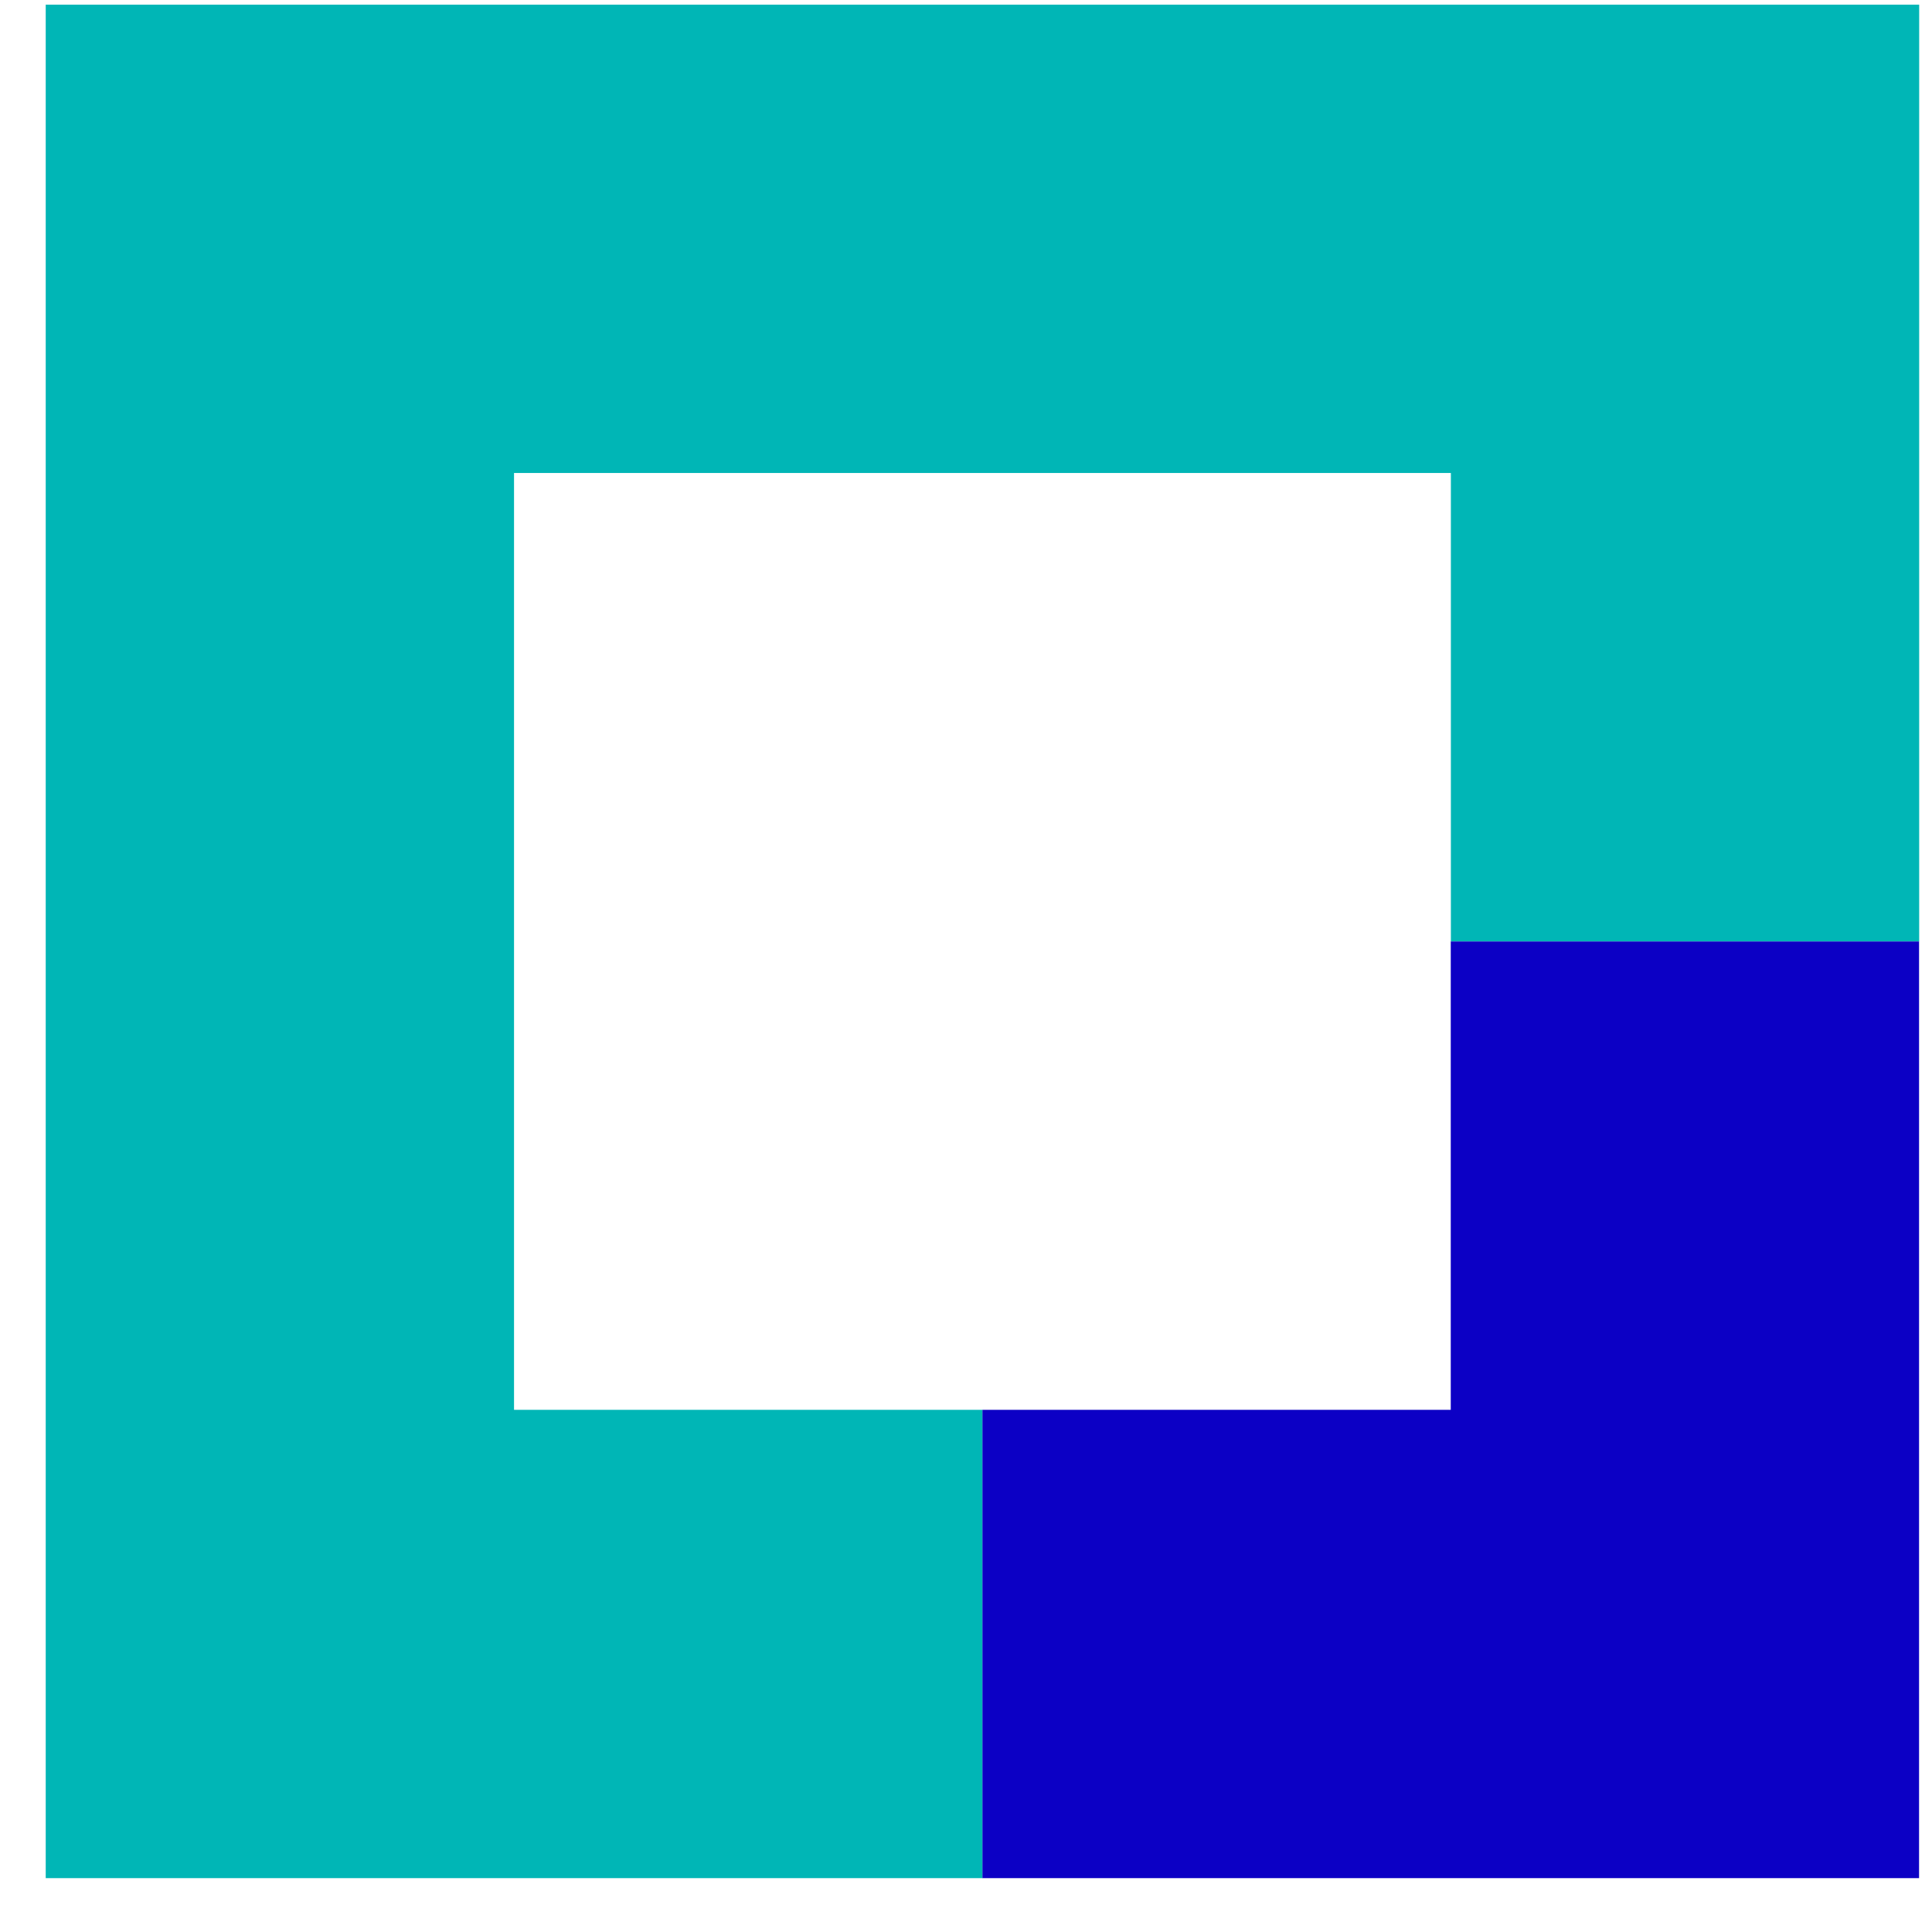
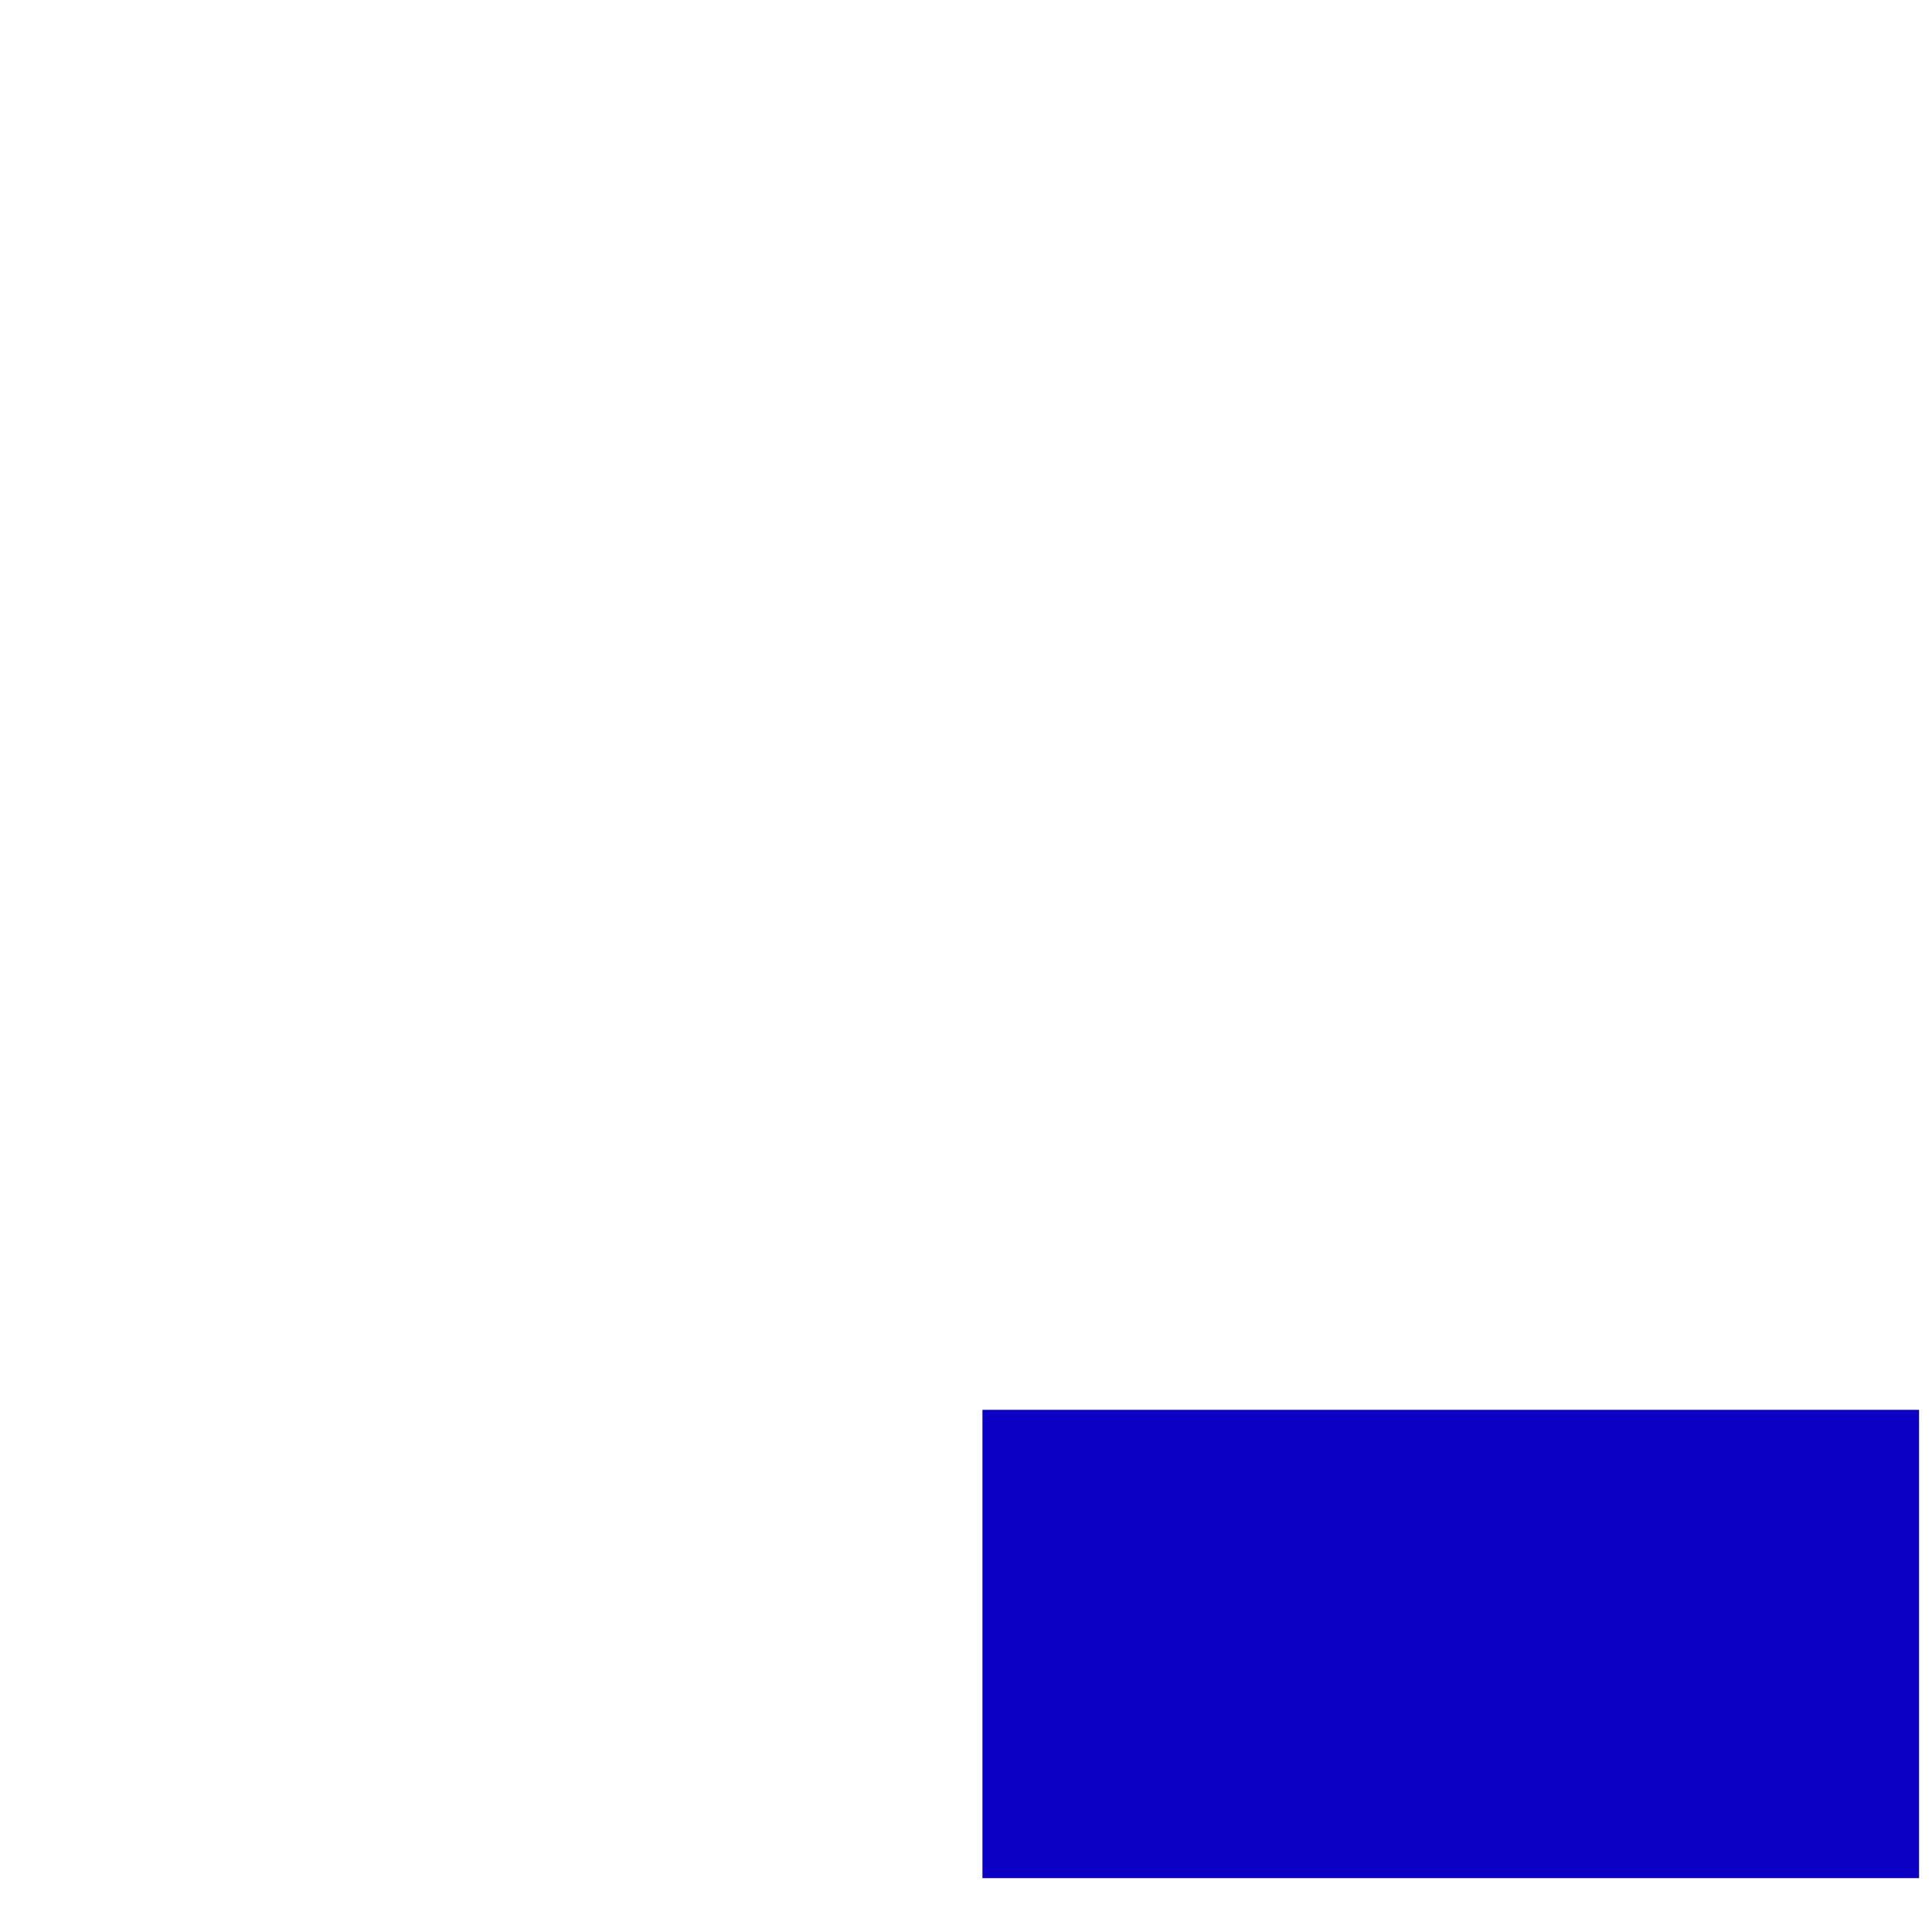
<svg xmlns="http://www.w3.org/2000/svg" width="33" height="33" viewBox="0 0 33 33" fill="none">
-   <path d="M0.781 0.08V32.08H16.783V24.081H8.78V8.079H24.782V16.081H32.781V0.08H0.781Z" class="hsm_00B6B6" style="fill:#00B6B6" />
-   <path d="M24.78 24.081H16.781V32.08H32.779V16.081H24.78V24.081Z" class="hsm_0C00C5" style="fill:#0C00C5" />
+   <path d="M24.78 24.081H16.781V32.08H32.779V16.081V24.081Z" class="hsm_0C00C5" style="fill:#0C00C5" />
  <style>.hsm_0C00C5{fill:#0C00C5;} @media (prefers-color-scheme: dark) { .hsm_0C00C5{fill:#ffffff;} }</style>
</svg>